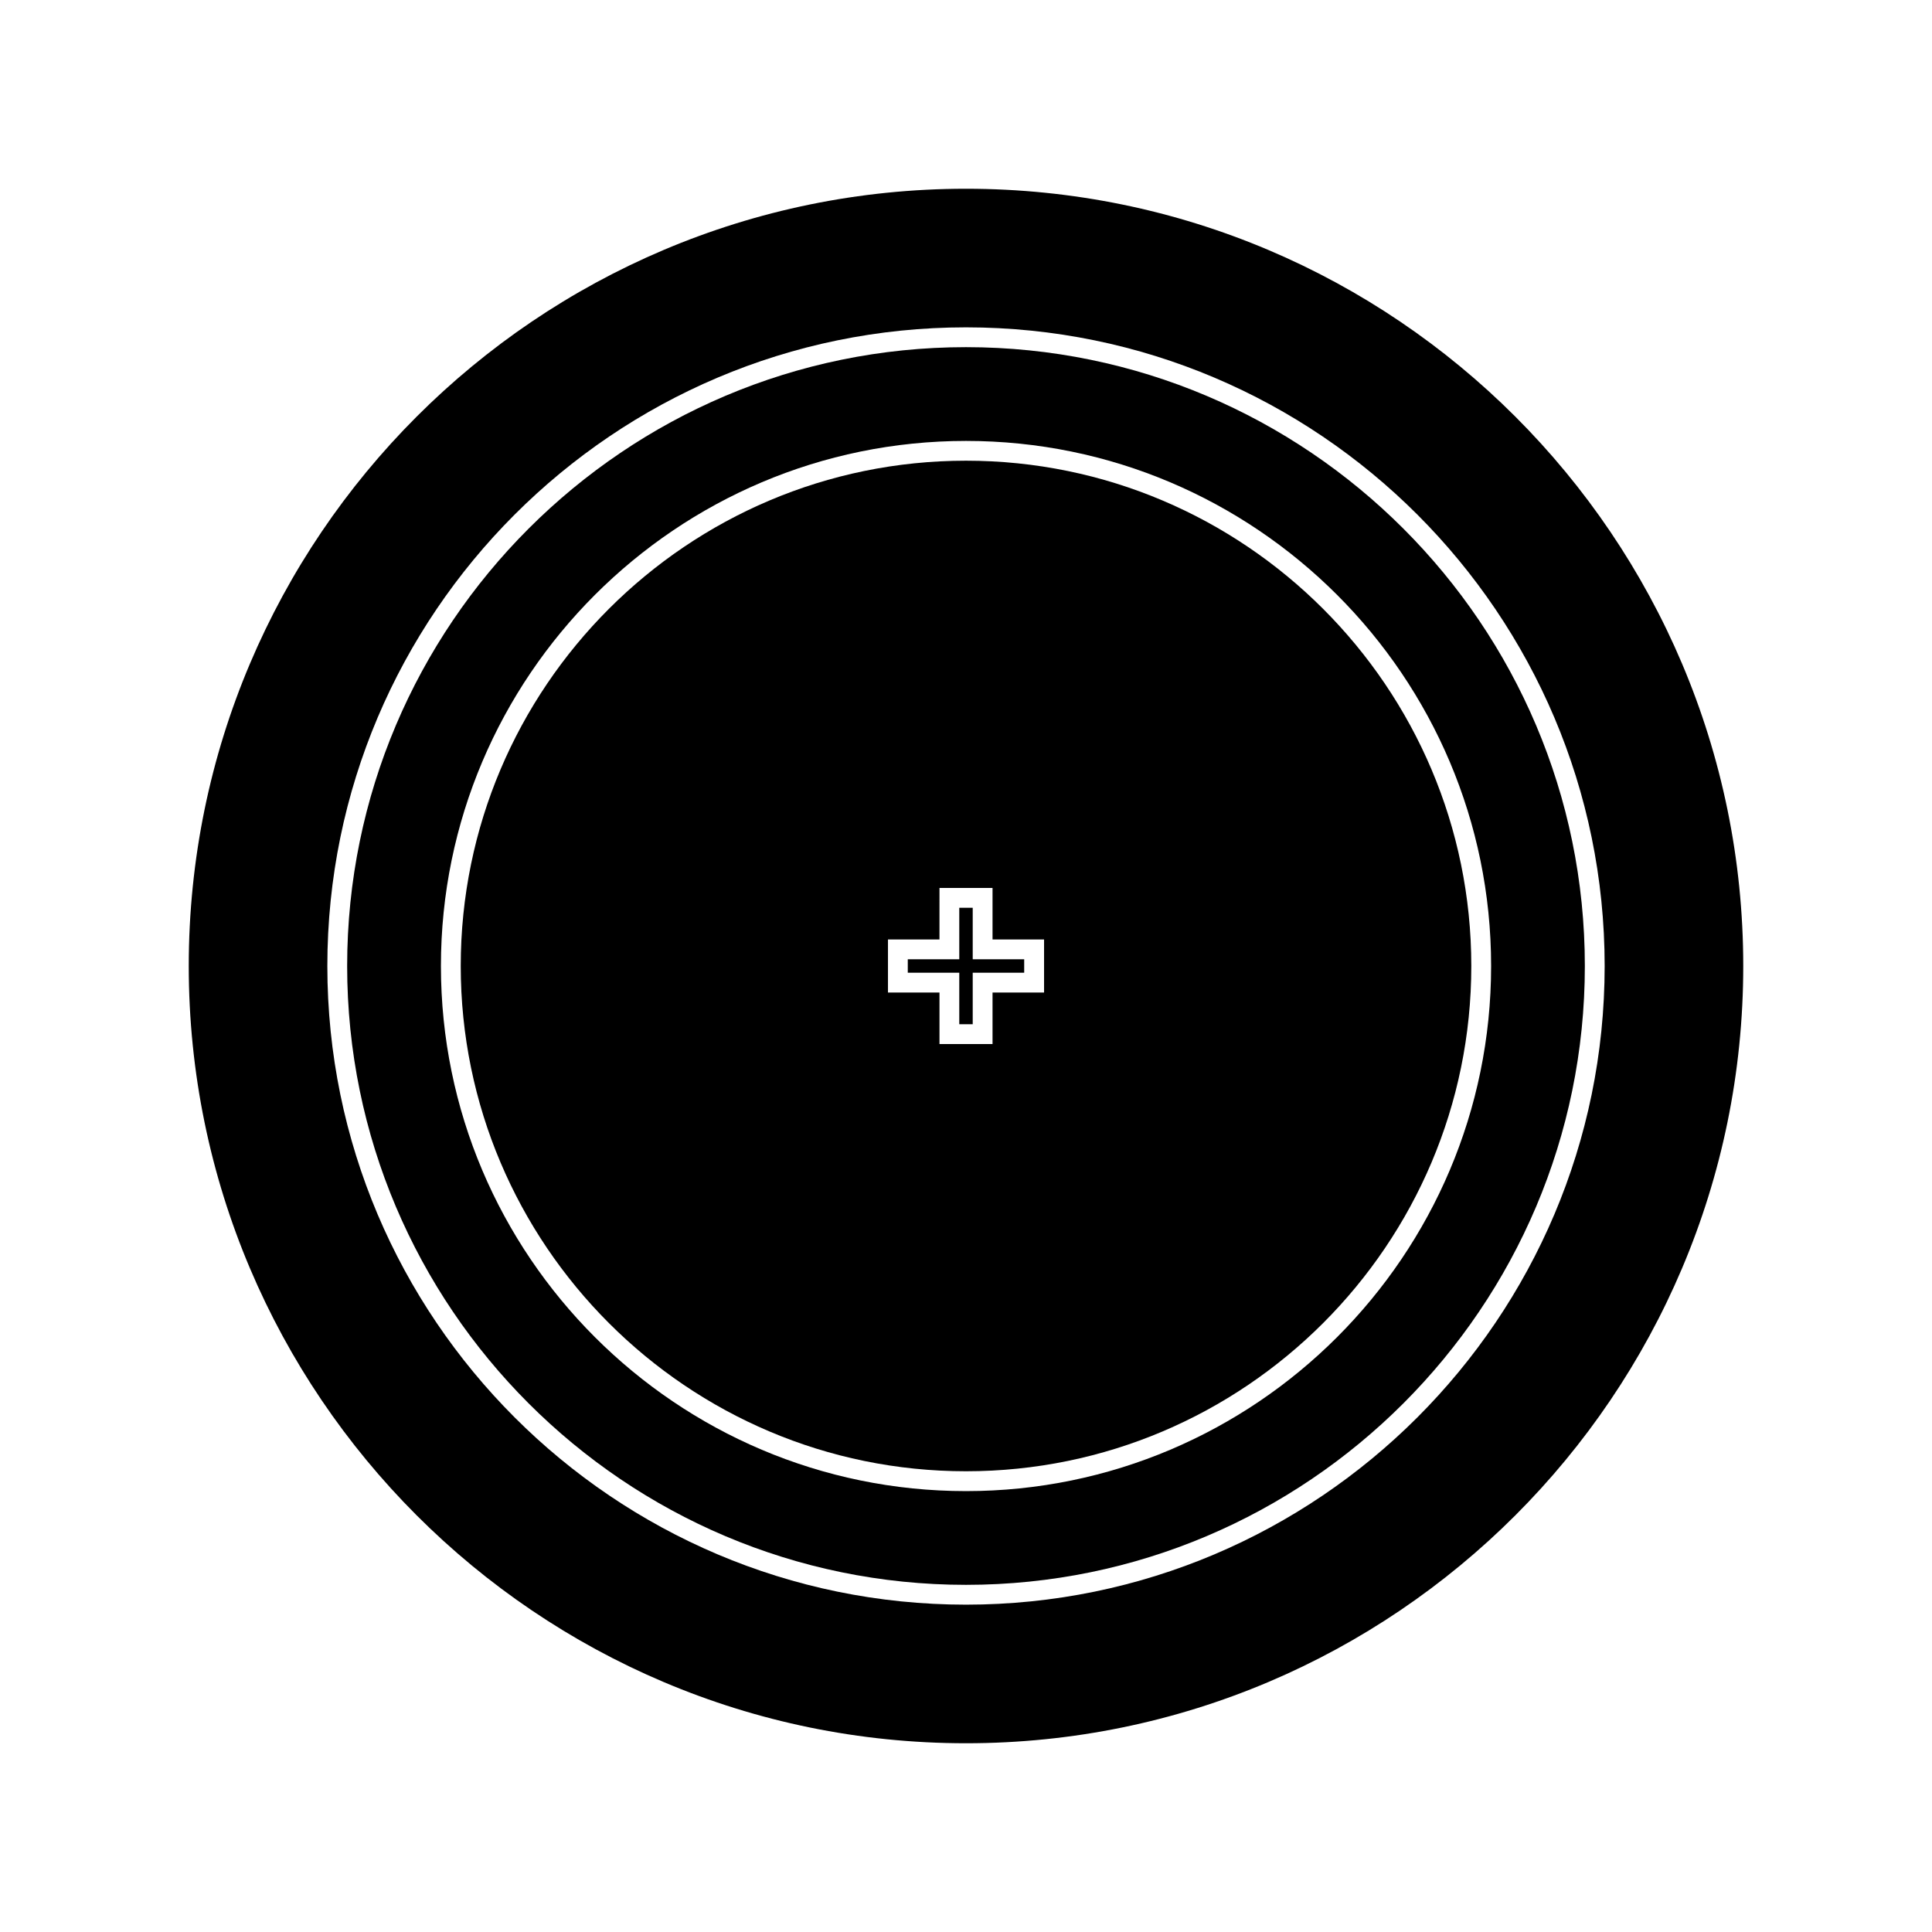
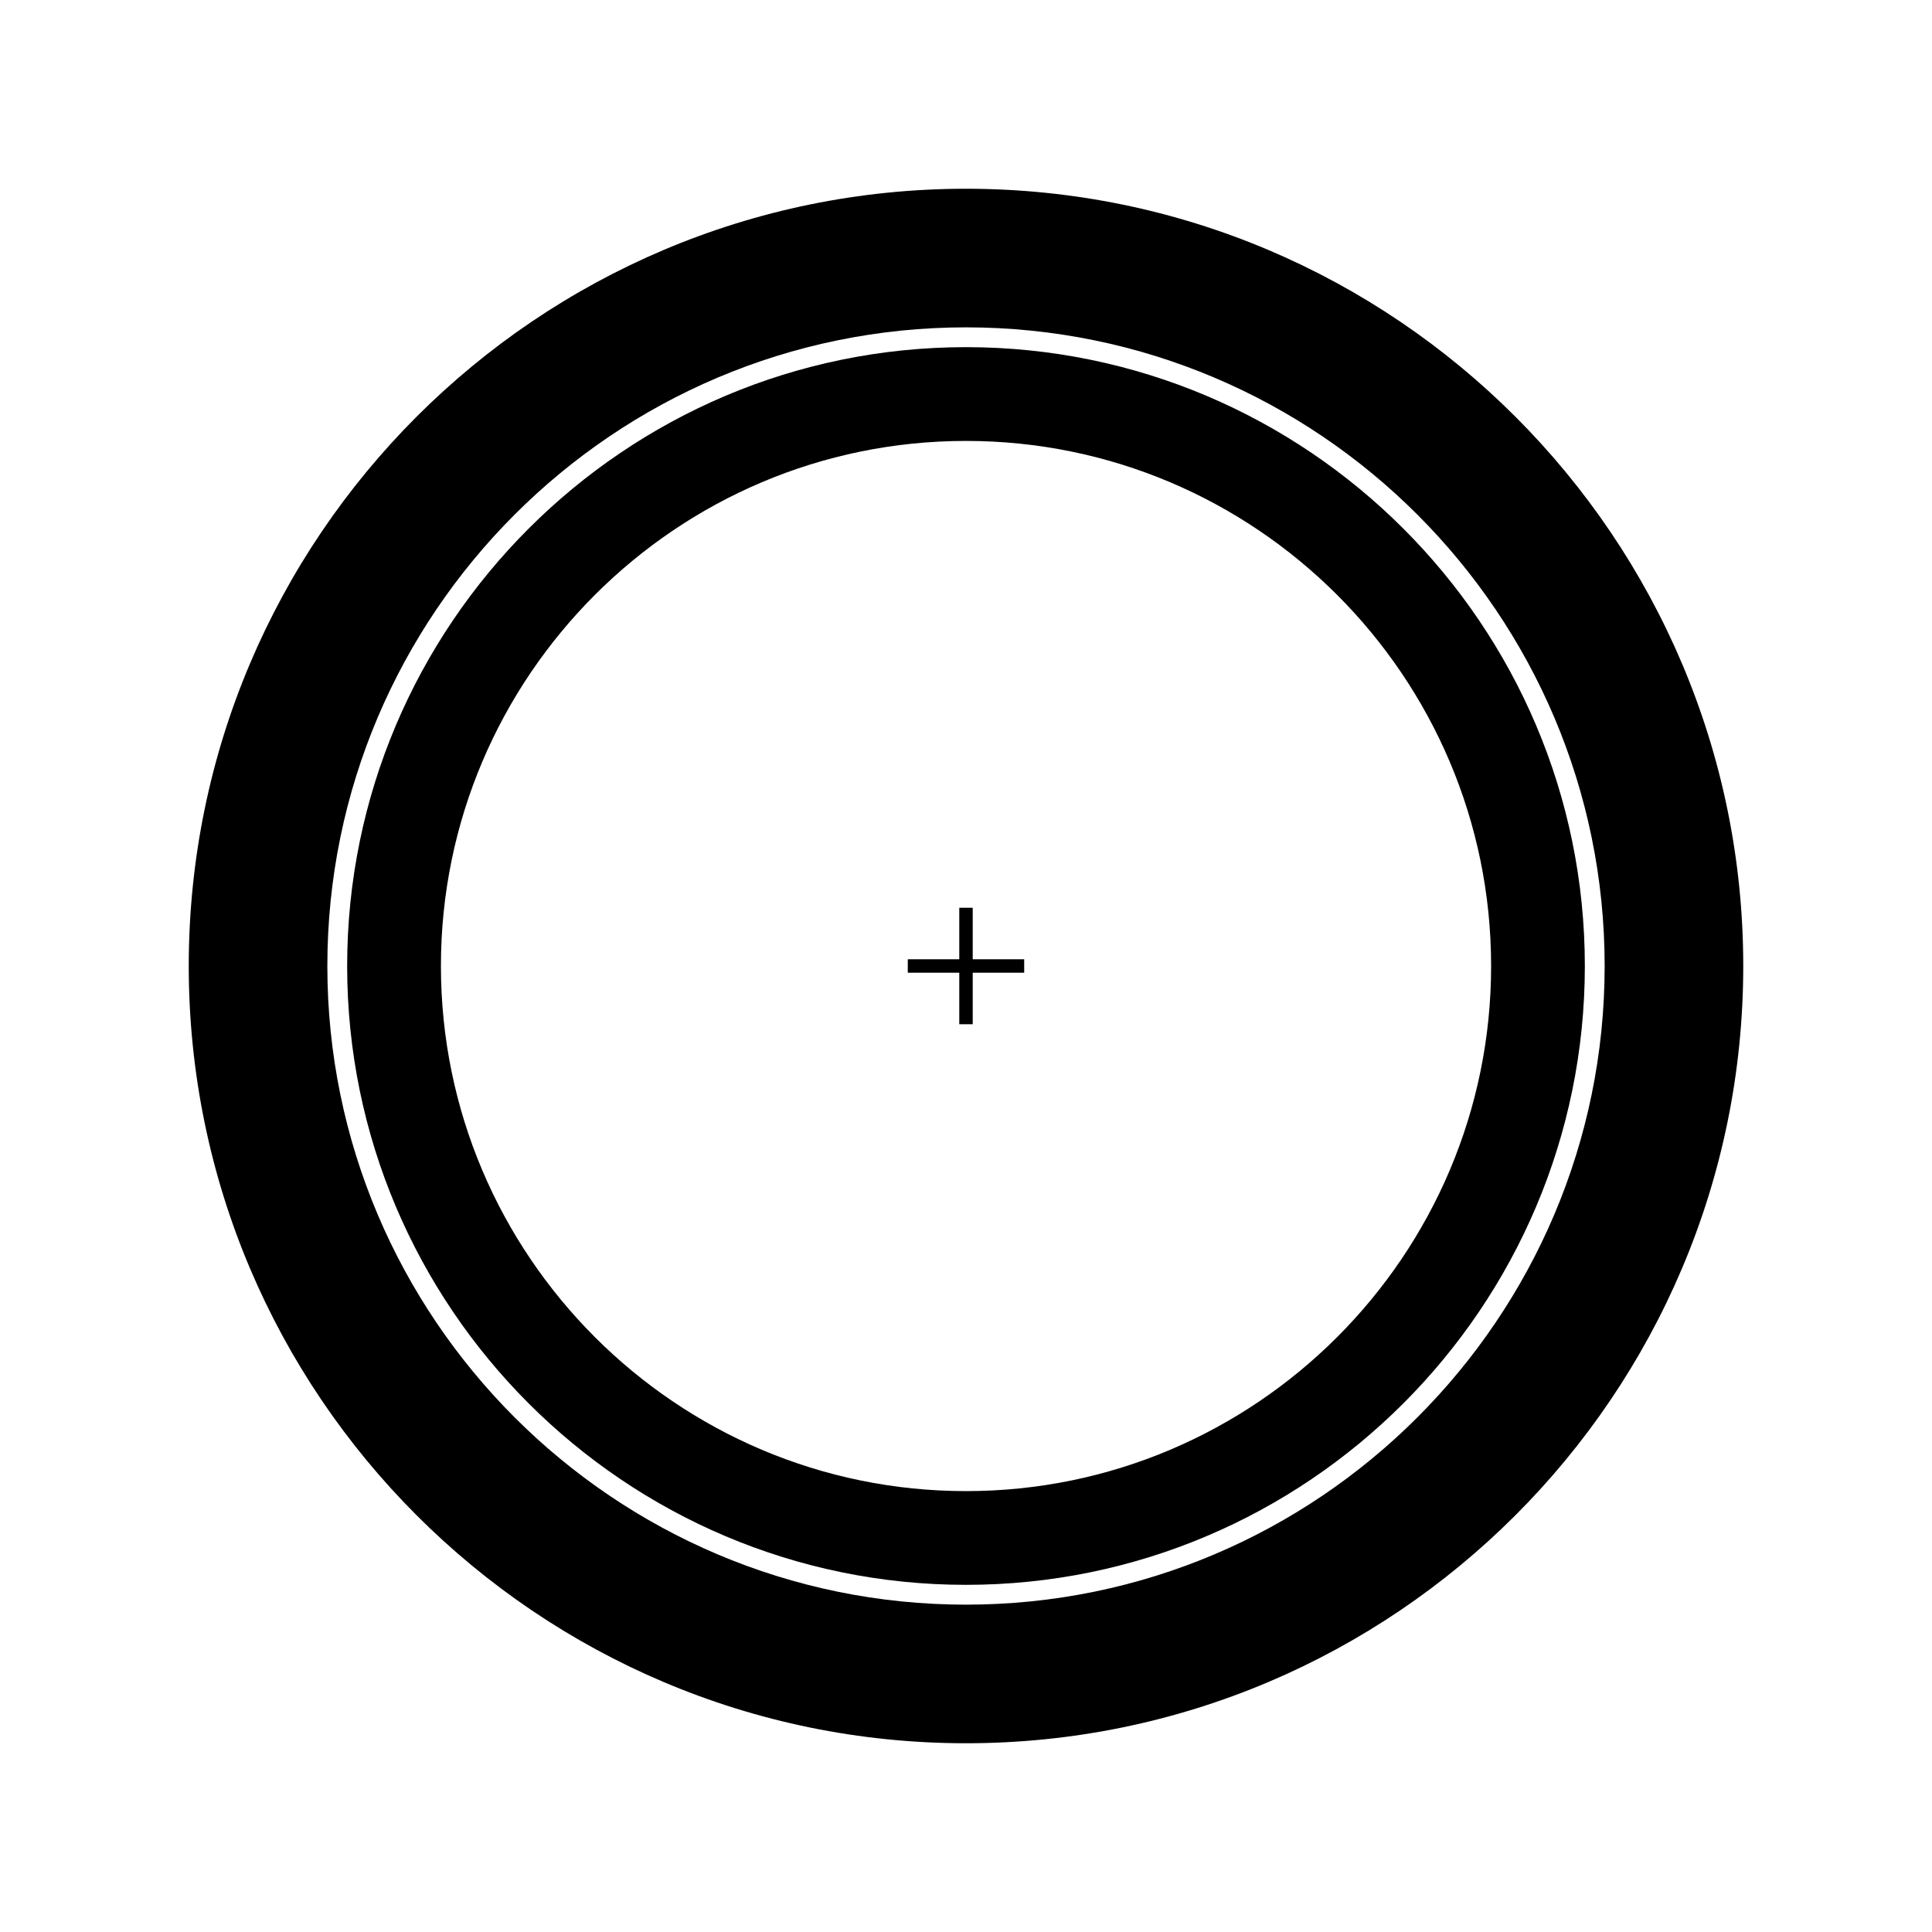
<svg xmlns="http://www.w3.org/2000/svg" fill="#000000" width="800px" height="800px" version="1.1" viewBox="144 144 512 512">
  <g>
    <path d="m401.78 384.57h-3.562v13.648h-13.648v3.562h13.648v13.652h3.562v-13.652h13.641v-3.562h-13.641z" />
    <path d="m400 236c-90.43 0-164 73.57-164 164 0 90.422 73.57 164 164 164 90.422 0 164-73.578 164-164 0-90.426-73.578-164-164-164zm0 303.16c-76.727 0-139.15-62.434-139.15-139.16 0-76.727 62.426-139.15 139.15-139.15 76.723 0 139.16 62.426 139.16 139.15 0 76.723-62.434 139.16-139.16 139.16z" />
-     <path d="m400 266.09c-73.836 0-133.9 60.07-133.9 133.9 0 73.828 60.07 133.91 133.9 133.91 73.828 0 133.91-60.074 133.91-133.91-0.004-73.832-60.082-133.9-133.91-133.9zm20.68 140.94h-13.648v13.656h-14.059v-13.656h-13.652v-14.059h13.648l0.004-13.652h14.059v13.648h13.656v14.062z" />
    <path d="m400 194.02c-113.59 0-205.98 92.398-205.98 205.98 0 113.58 92.402 205.98 205.98 205.98s205.98-92.402 205.98-205.98c0-113.59-92.402-205.98-205.98-205.98zm0 375.23c-93.324 0-169.25-75.93-169.25-169.25 0-93.324 75.922-169.25 169.25-169.25 93.32 0 169.25 75.922 169.25 169.25-0.004 93.324-75.93 169.25-169.25 169.25z" />
  </g>
</svg>